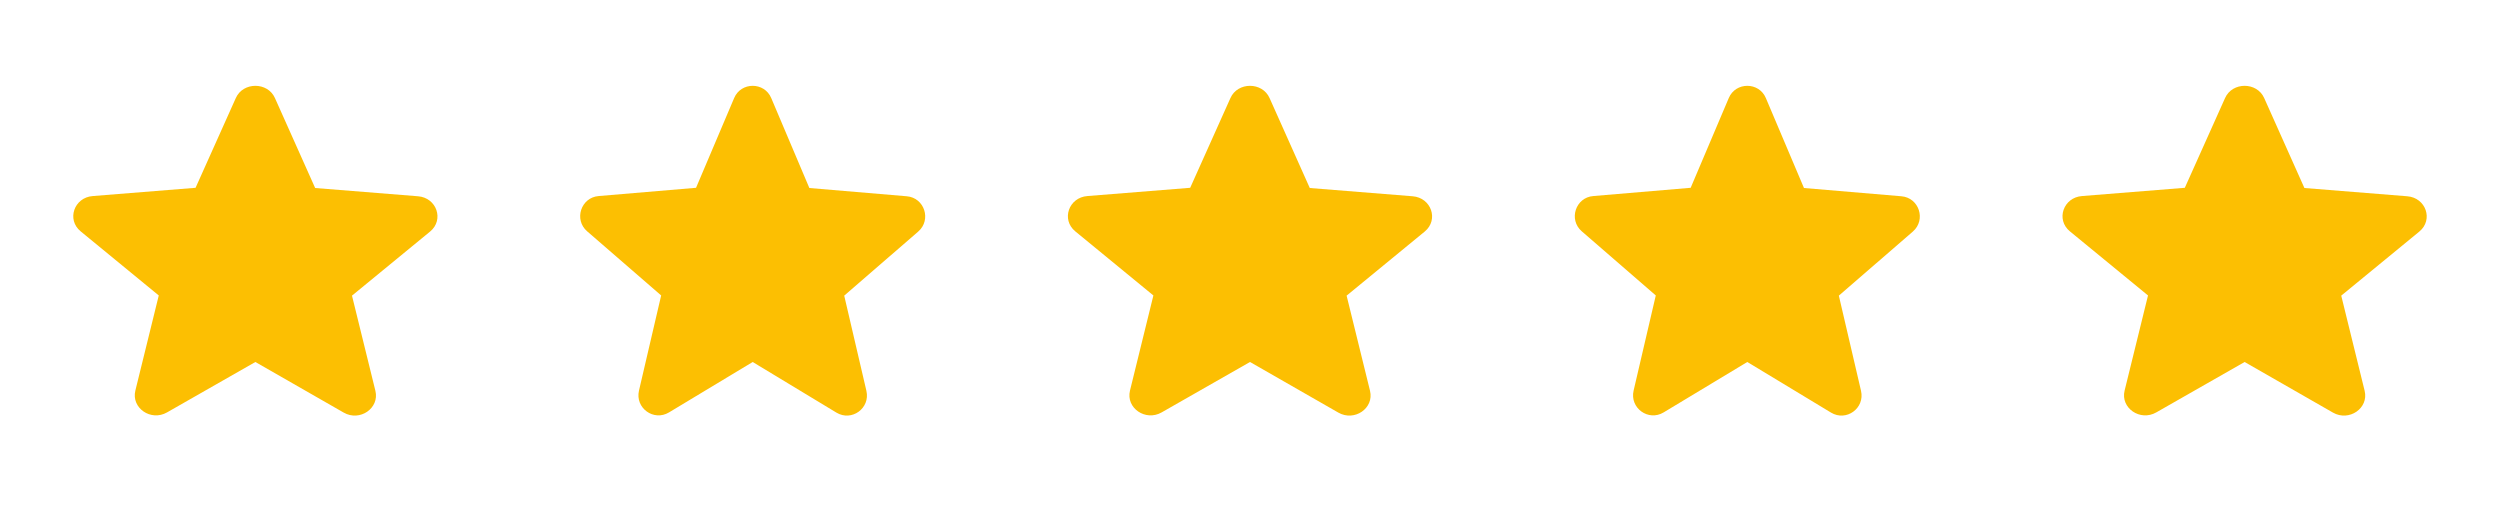
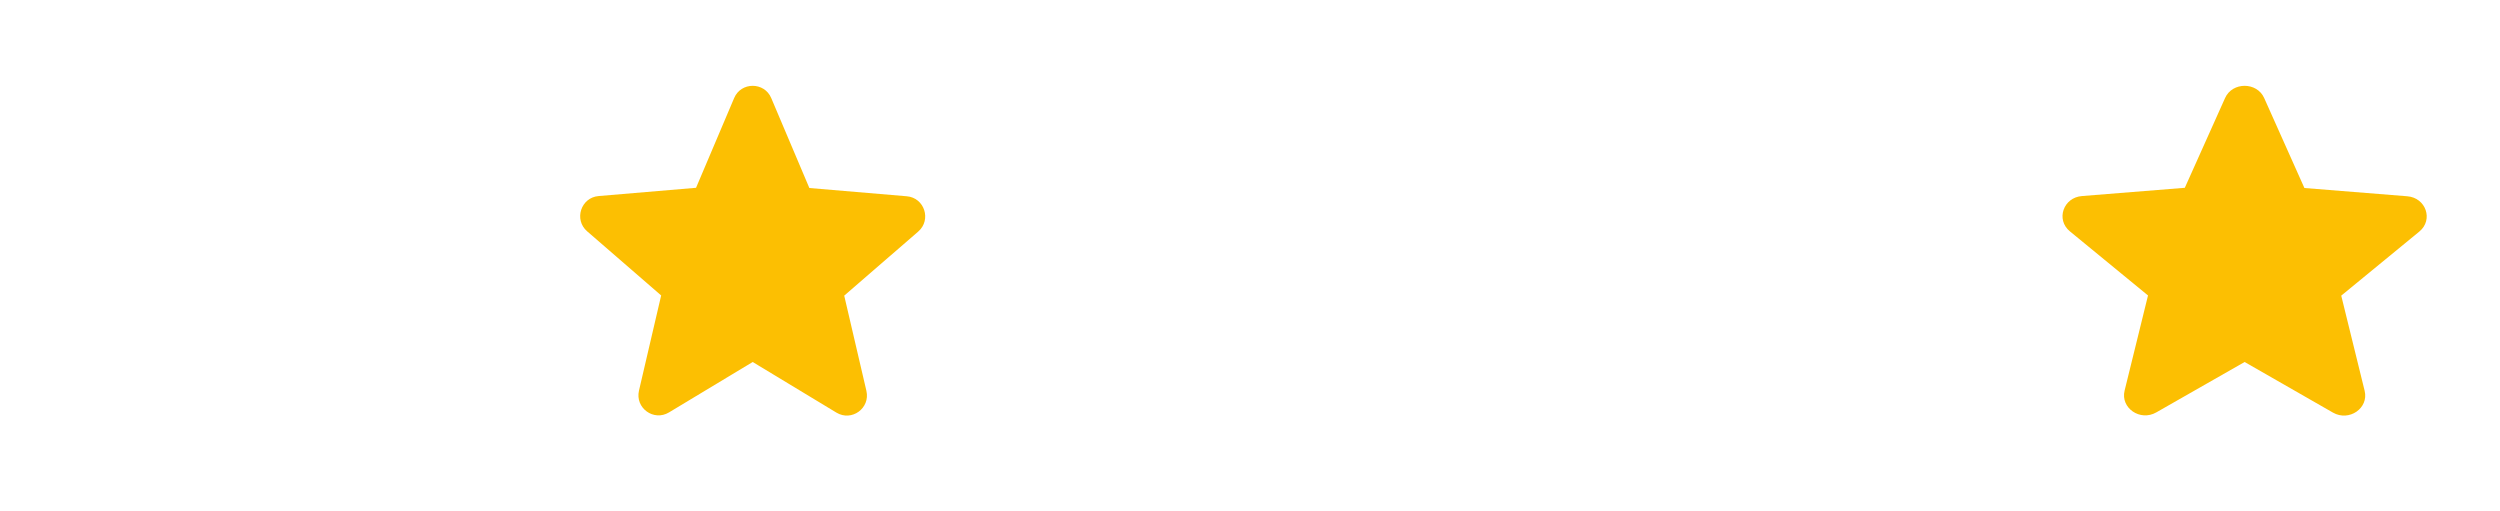
<svg xmlns="http://www.w3.org/2000/svg" width="93" height="19" viewBox="0 0 93 19" fill="none">
-   <path d="M9.5 13.466L12.785 15.348C13.387 15.694 14.123 15.184 13.965 14.539L13.094 10.998L15.999 8.614C16.53 8.178 16.245 7.354 15.548 7.301L11.724 6.994L10.228 3.648C9.959 3.041 9.041 3.041 8.772 3.648L7.275 6.986L3.452 7.293C2.755 7.346 2.47 8.171 3 8.606L5.906 10.991L5.035 14.531C4.877 15.176 5.613 15.686 6.214 15.341L9.5 13.466Z" fill="#FCBF02" />
  <path d="M28 13.466L31.113 15.348C31.683 15.694 32.38 15.184 32.23 14.539L31.405 10.998L34.158 8.614C34.66 8.178 34.39 7.354 33.73 7.301L30.108 6.994L28.69 3.648C28.435 3.041 27.565 3.041 27.31 3.648L25.893 6.986L22.27 7.293C21.61 7.346 21.34 8.171 21.843 8.606L24.595 10.991L23.77 14.531C23.62 15.176 24.318 15.686 24.888 15.341L28 13.466Z" fill="#FCBF02" />
-   <path d="M46.5 13.466L49.785 15.348C50.387 15.694 51.123 15.184 50.965 14.539L50.094 10.998L52.999 8.614C53.53 8.178 53.245 7.354 52.548 7.301L48.724 6.994L47.228 3.648C46.959 3.041 46.041 3.041 45.772 3.648L44.275 6.986L40.452 7.293C39.755 7.346 39.47 8.171 40 8.606L42.906 10.991L42.035 14.531C41.877 15.176 42.613 15.686 43.214 15.341L46.5 13.466Z" fill="#FCBF02" />
-   <path d="M65 13.466L68.113 15.348C68.683 15.694 69.38 15.184 69.23 14.539L68.405 10.998L71.158 8.614C71.66 8.178 71.39 7.354 70.73 7.301L67.108 6.994L65.69 3.648C65.435 3.041 64.565 3.041 64.31 3.648L62.893 6.986L59.27 7.293C58.61 7.346 58.34 8.171 58.843 8.606L61.595 10.991L60.77 14.531C60.62 15.176 61.318 15.686 61.888 15.341L65 13.466Z" fill="#FCBF02" />
  <path d="M83.5 13.466L86.785 15.348C87.387 15.694 88.123 15.184 87.965 14.539L87.094 10.998L89.999 8.614C90.53 8.178 90.245 7.354 89.548 7.301L85.724 6.994L84.228 3.648C83.959 3.041 83.041 3.041 82.772 3.648L81.275 6.986L77.451 7.293C76.755 7.346 76.47 8.171 77 8.606L79.906 10.991L79.035 14.531C78.876 15.176 79.613 15.686 80.214 15.341L83.5 13.466Z" fill="#FCBF02" />
</svg>